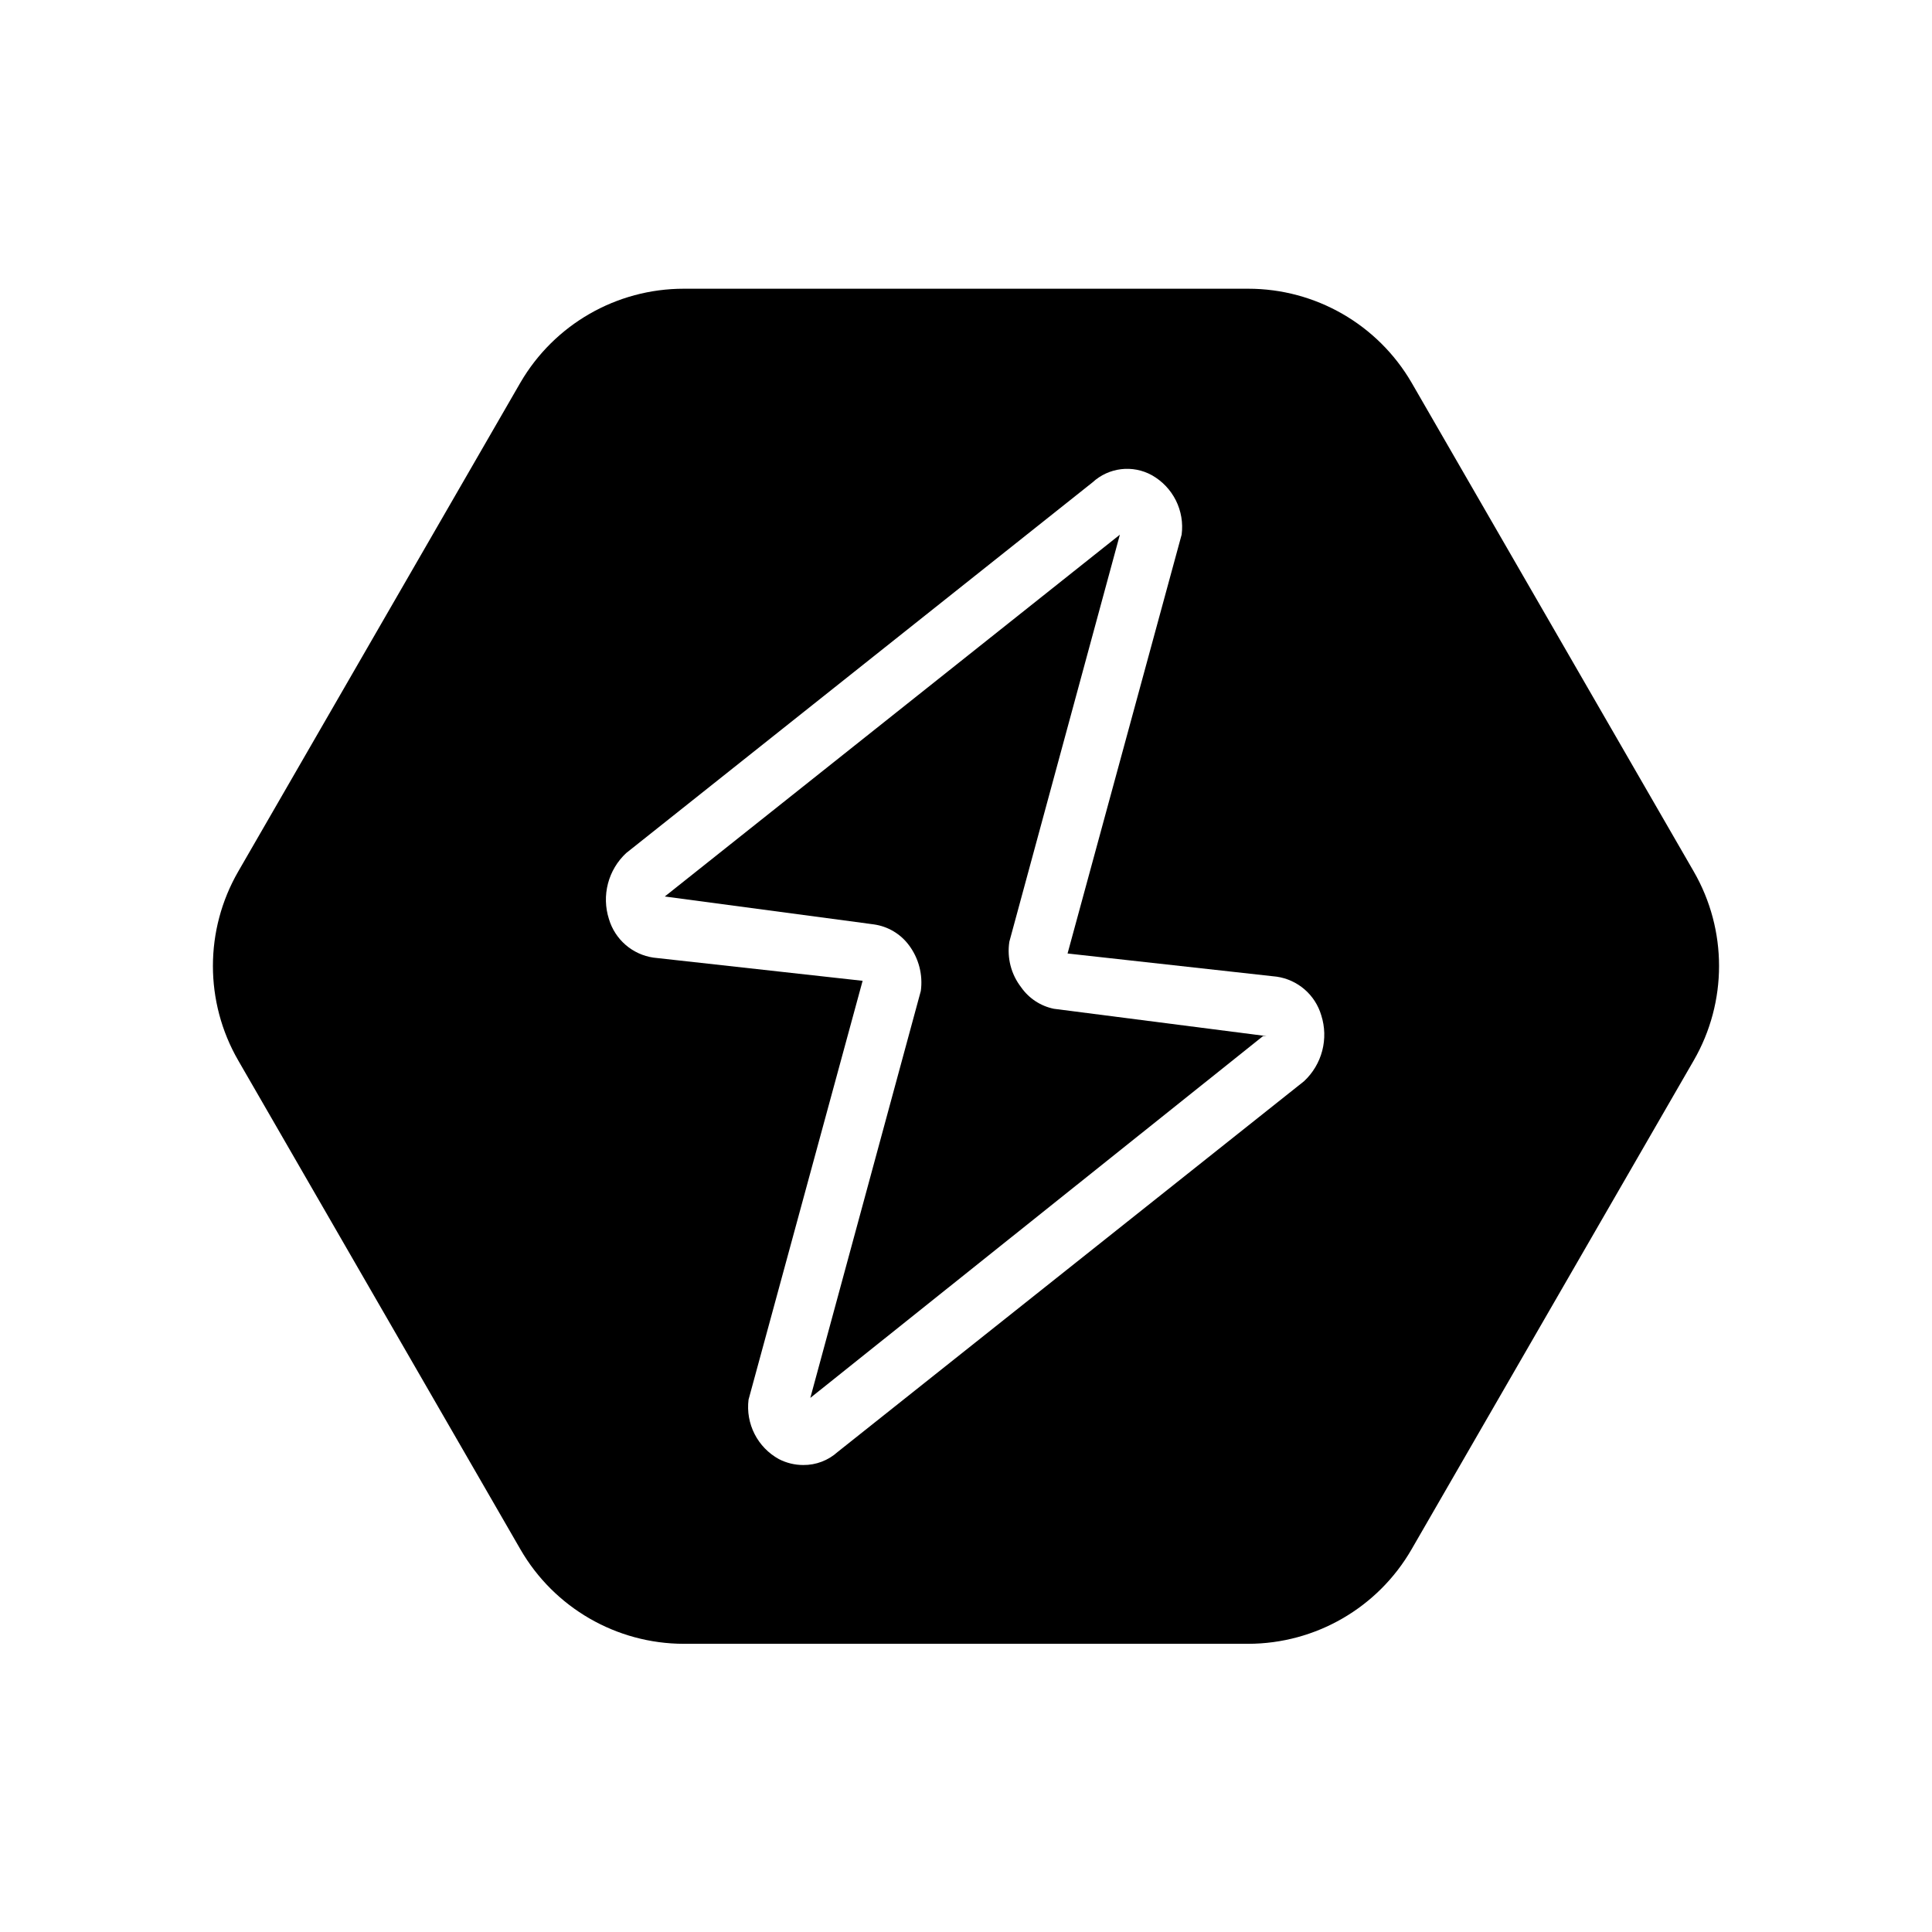
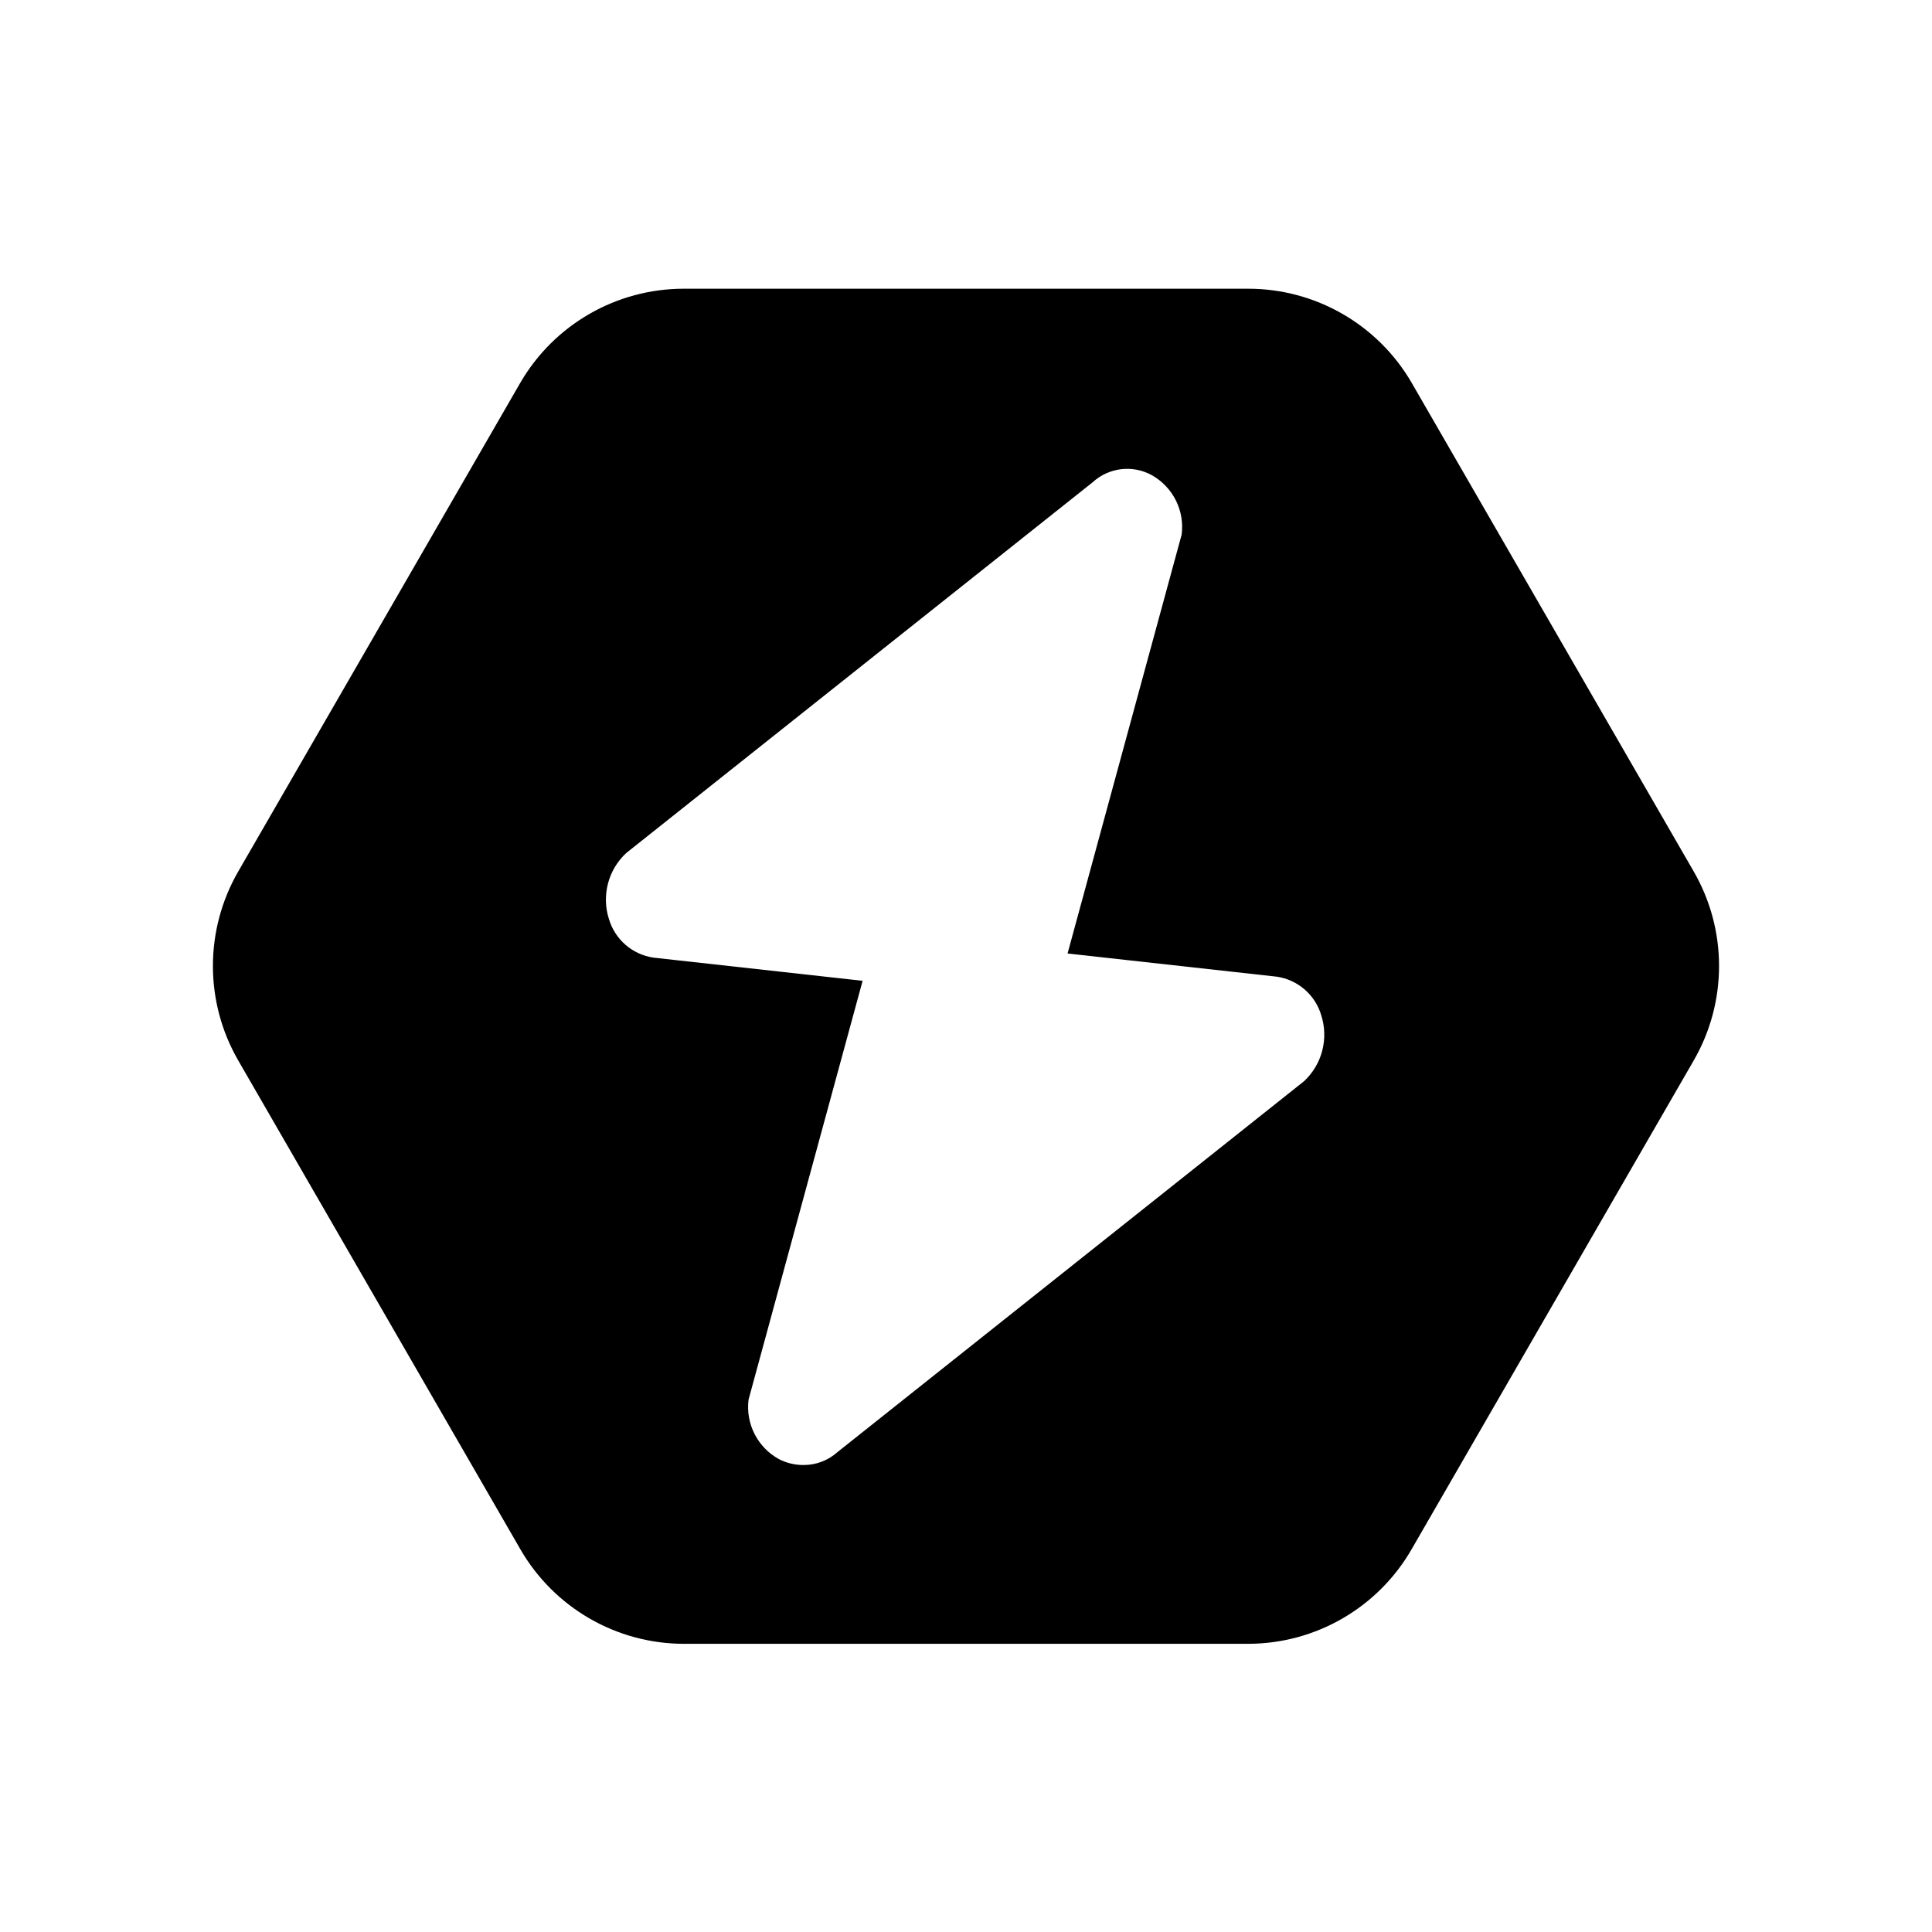
<svg xmlns="http://www.w3.org/2000/svg" fill="#000000" width="800px" height="800px" version="1.1" viewBox="144 144 512 512">
  <g>
-     <path d="m414.64 405.67c-2.68-3.434-3.82-7.82-3.148-12.125l29.285-107.85-120.6 95.883 55.418 7.398h-0.004c3.711 0.523 7.055 2.508 9.289 5.512 2.602 3.473 3.731 7.824 3.148 12.121l-29.285 107.85 119.97-95.879h0.945l-56.363-7.242c-3.504-0.715-6.602-2.746-8.66-5.668z" />
    <path d="m592.86 374.96-74.785-129.57c-8.973-15.41-25.465-24.883-43.297-24.875h-149.57 0.004c-17.832-0.008-34.324 9.465-43.297 24.875l-74.785 129.57c-8.941 15.492-8.941 34.578 0 50.066l74.785 129.57c8.934 15.473 25.434 25.012 43.297 25.031h149.57-0.004c17.867-0.02 34.367-9.559 43.297-25.031l74.785-129.57c8.941-15.488 8.941-34.574 0-50.066zm-103.28 55.578-123.59 98.242c-2.5 2.262-5.762 3.5-9.133 3.465-2.246 0-4.461-0.543-6.453-1.574-2.762-1.52-5.004-3.832-6.434-6.641-1.43-2.809-1.988-5.981-1.598-9.105l30.23-111-55.418-6.141h-0.004c-2.738-0.398-5.309-1.574-7.402-3.387-2.09-1.812-3.621-4.188-4.406-6.844-0.977-3.047-1.062-6.309-0.254-9.402 0.809-3.098 2.481-5.894 4.82-8.074l123.59-98.242h0.004c4.289-3.961 10.637-4.723 15.742-1.891 2.731 1.543 4.938 3.863 6.344 6.668 1.402 2.805 1.934 5.965 1.527 9.074l-30.23 111 55.418 6.141h0.004c2.742 0.398 5.309 1.574 7.402 3.387 2.094 1.816 3.621 4.191 4.406 6.848 0.977 3.047 1.066 6.305 0.258 9.402-0.809 3.094-2.484 5.894-4.824 8.074z" />
  </g>
</svg>